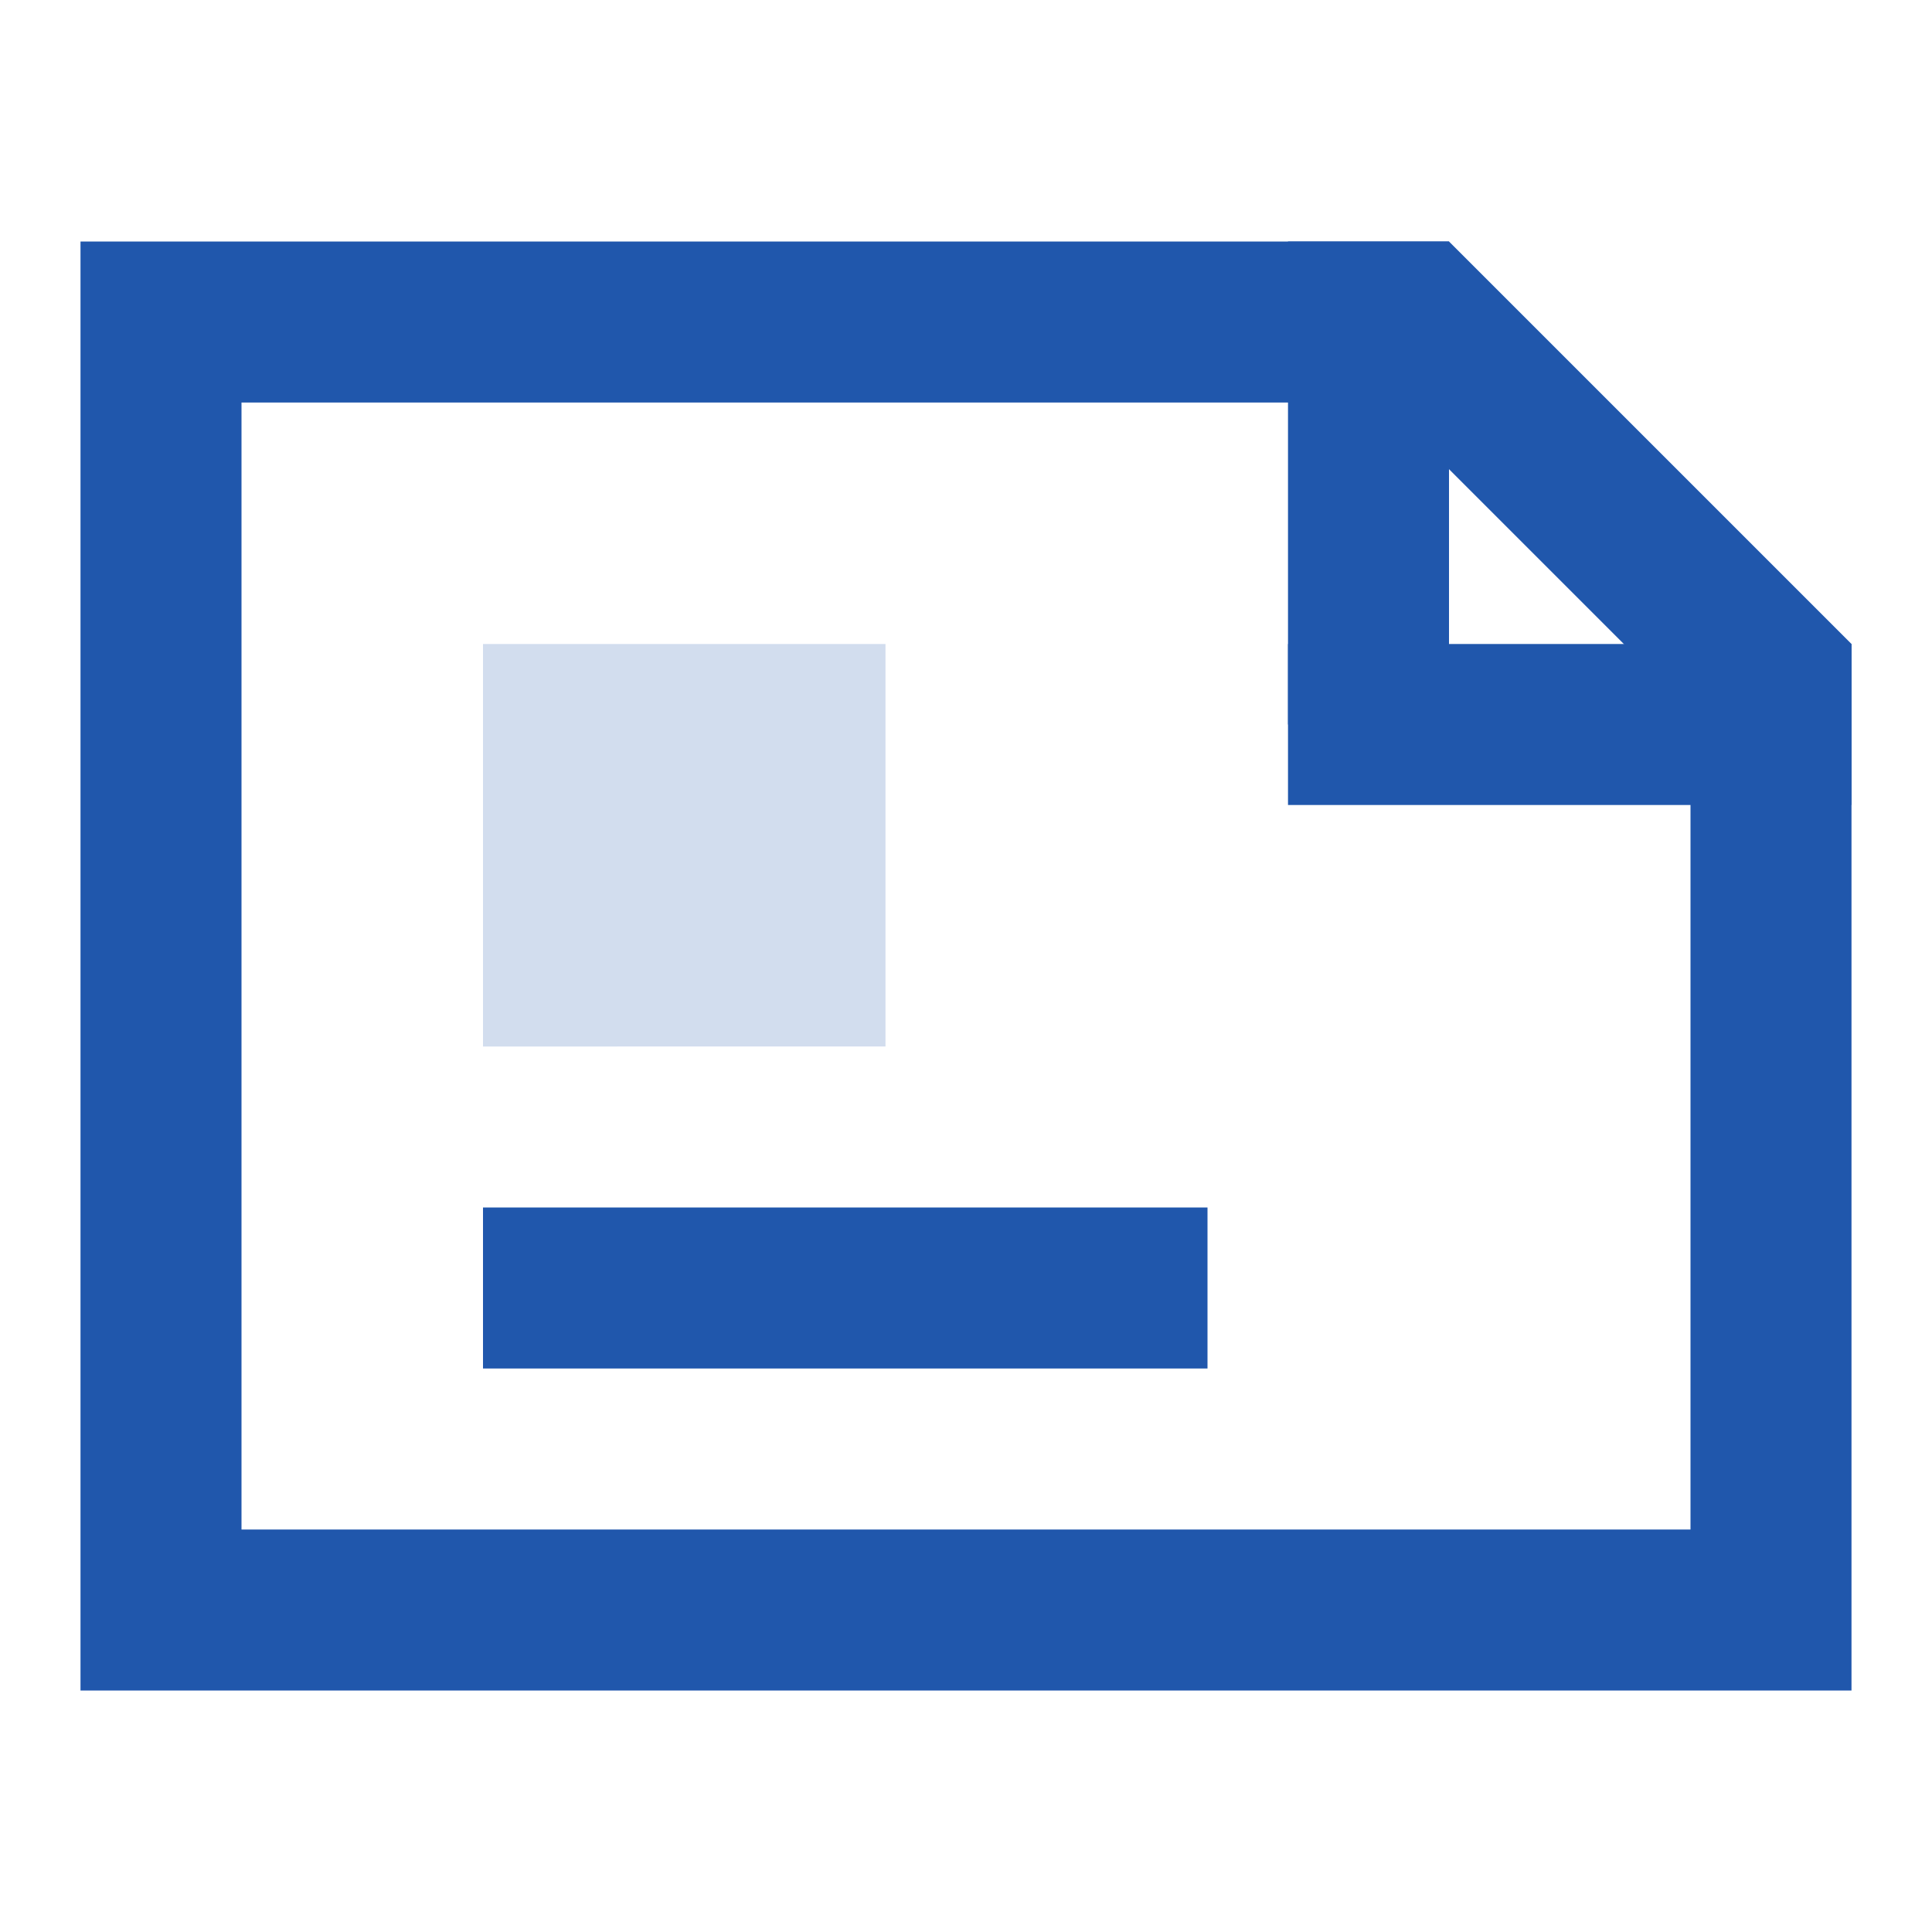
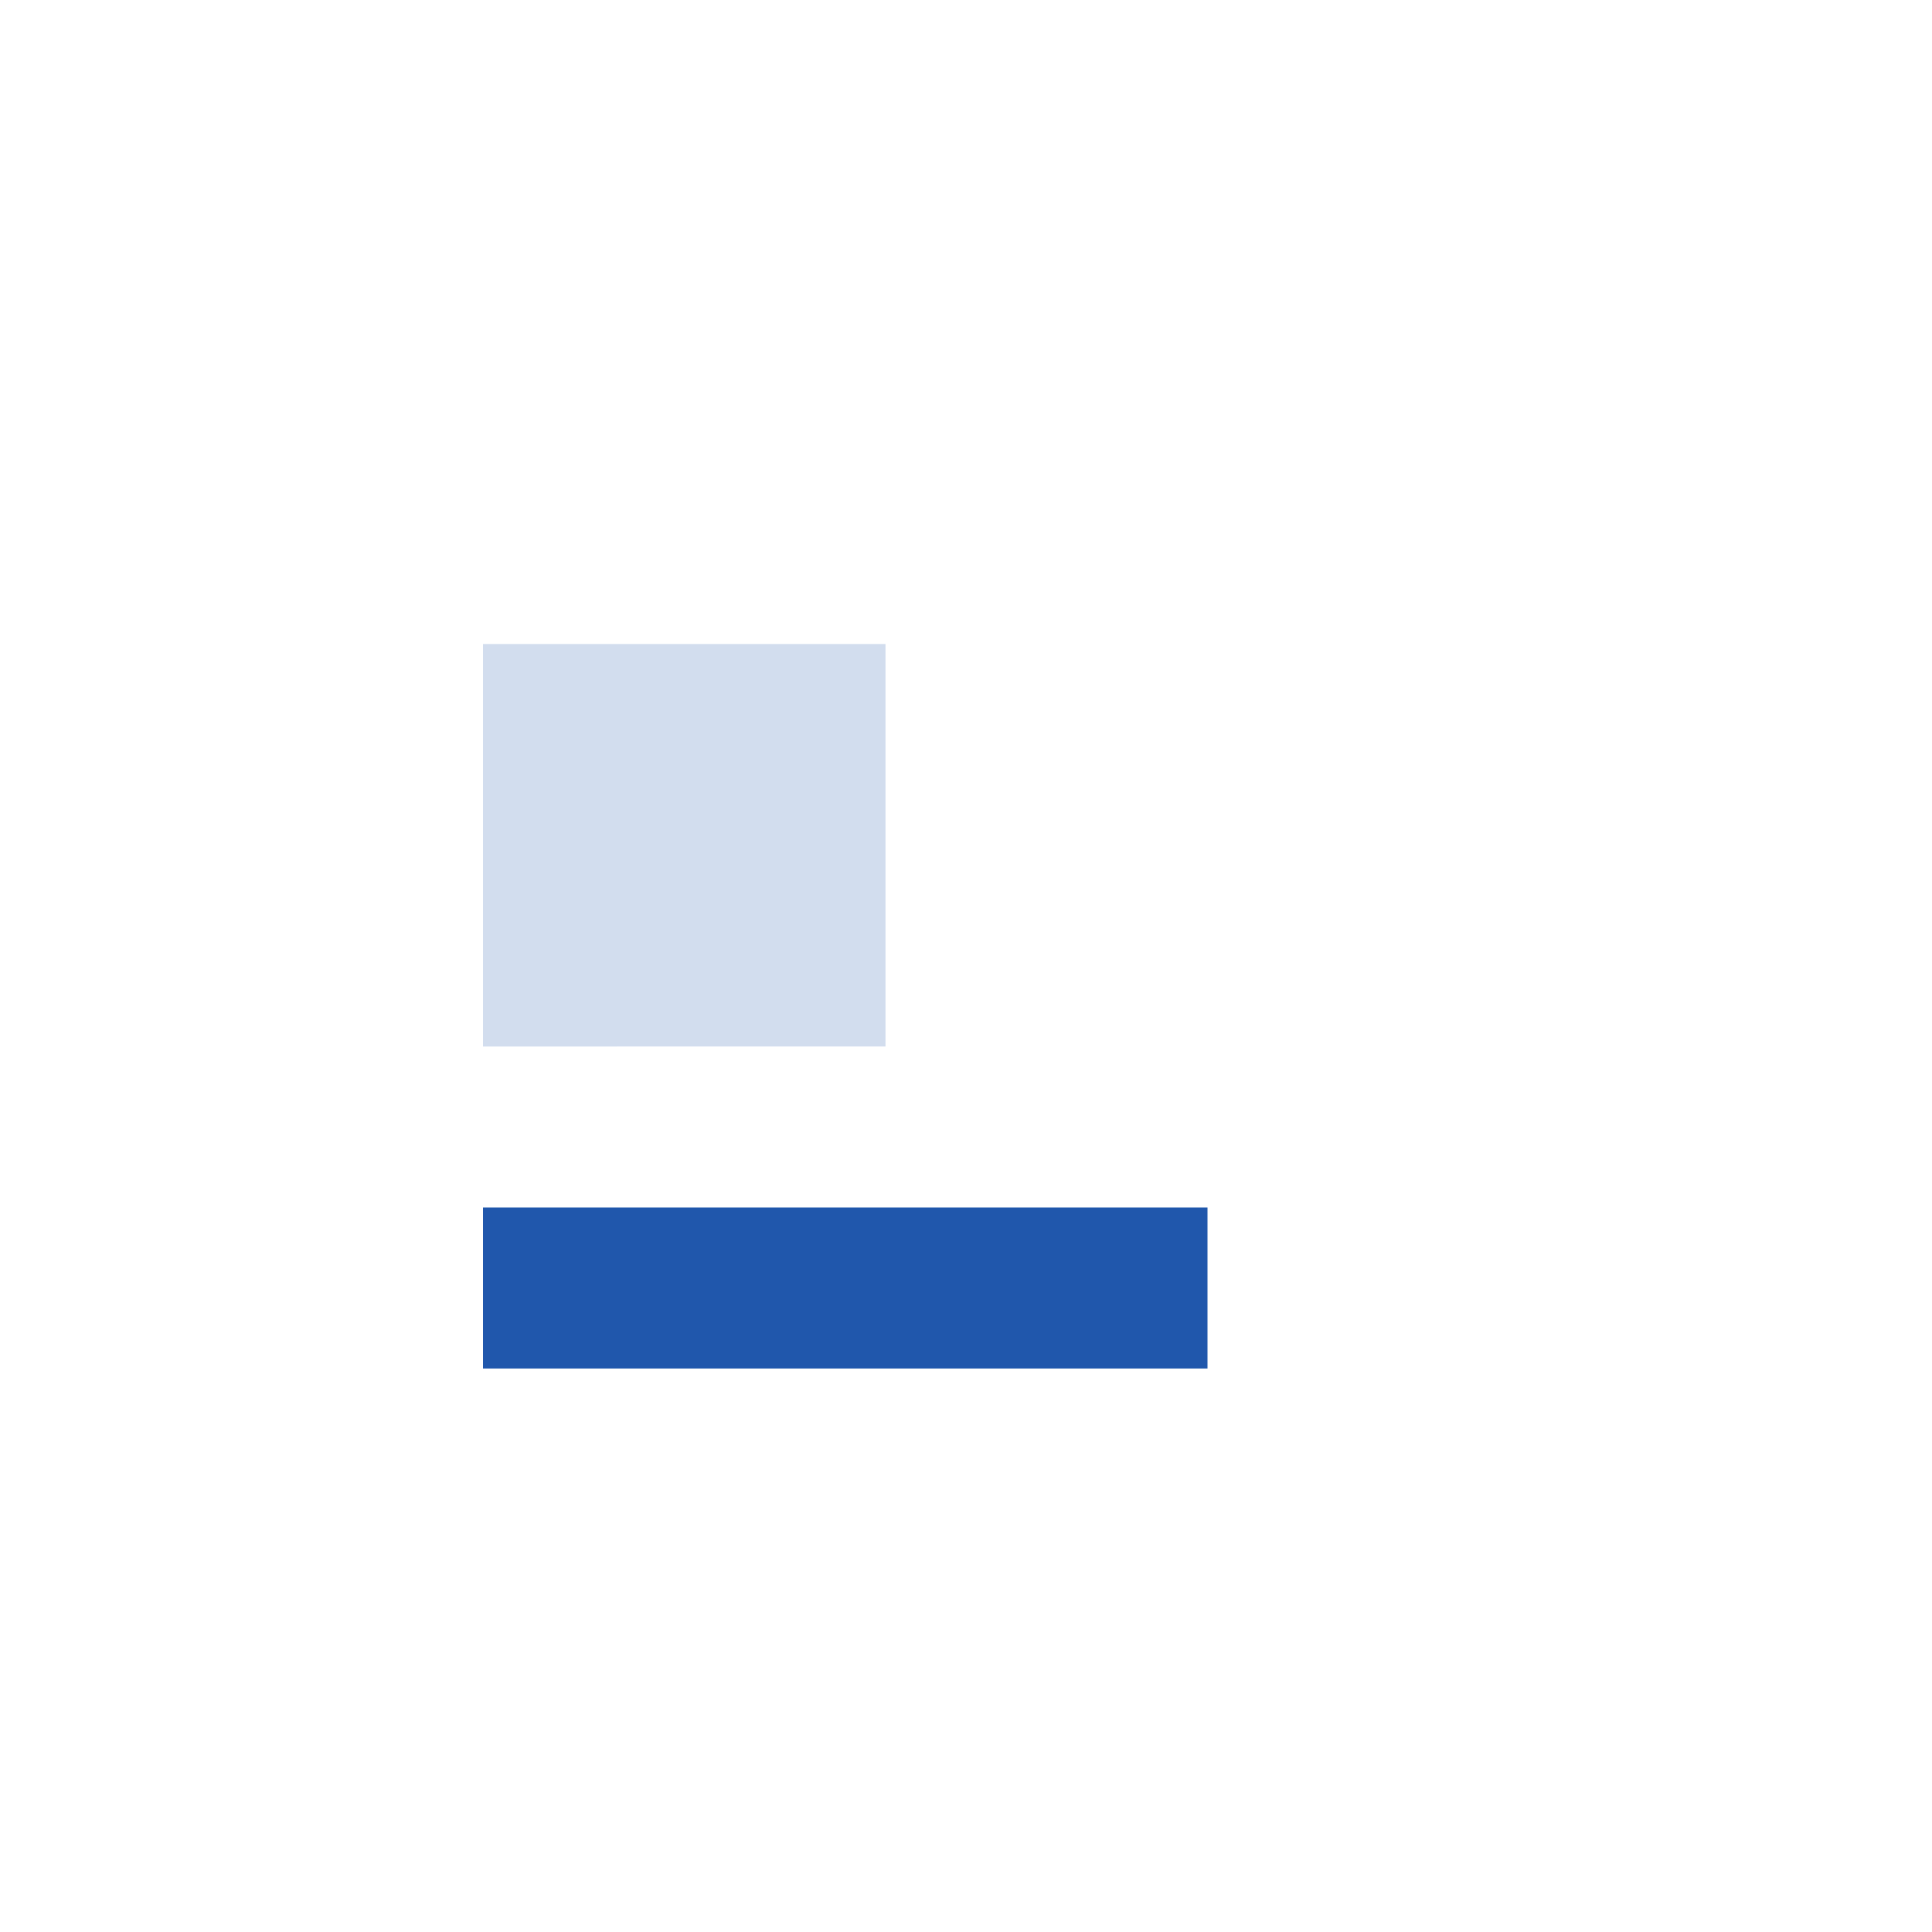
<svg xmlns="http://www.w3.org/2000/svg" width="24" height="24" viewBox="0 0 24 24">
  <g fill="none" fill-rule="evenodd">
-     <path fill="#FFF" d="M0 0h24v24H0z" />
-     <path stroke="#2057AC" stroke-width="2" d="M2 4v16h20V8.414L17.586 4H2z" />
-     <path fill="#2057AC" d="M16 3h2v6h-2z" />
-     <path fill="#2057AC" d="M16 8h7v2h-7z" />
    <path fill="#2057AC" d="M6 8h5v5H6z" opacity=".2" />
    <path fill="#2057AC" d="M6 15h9v2H6z" />
  </g>
</svg>